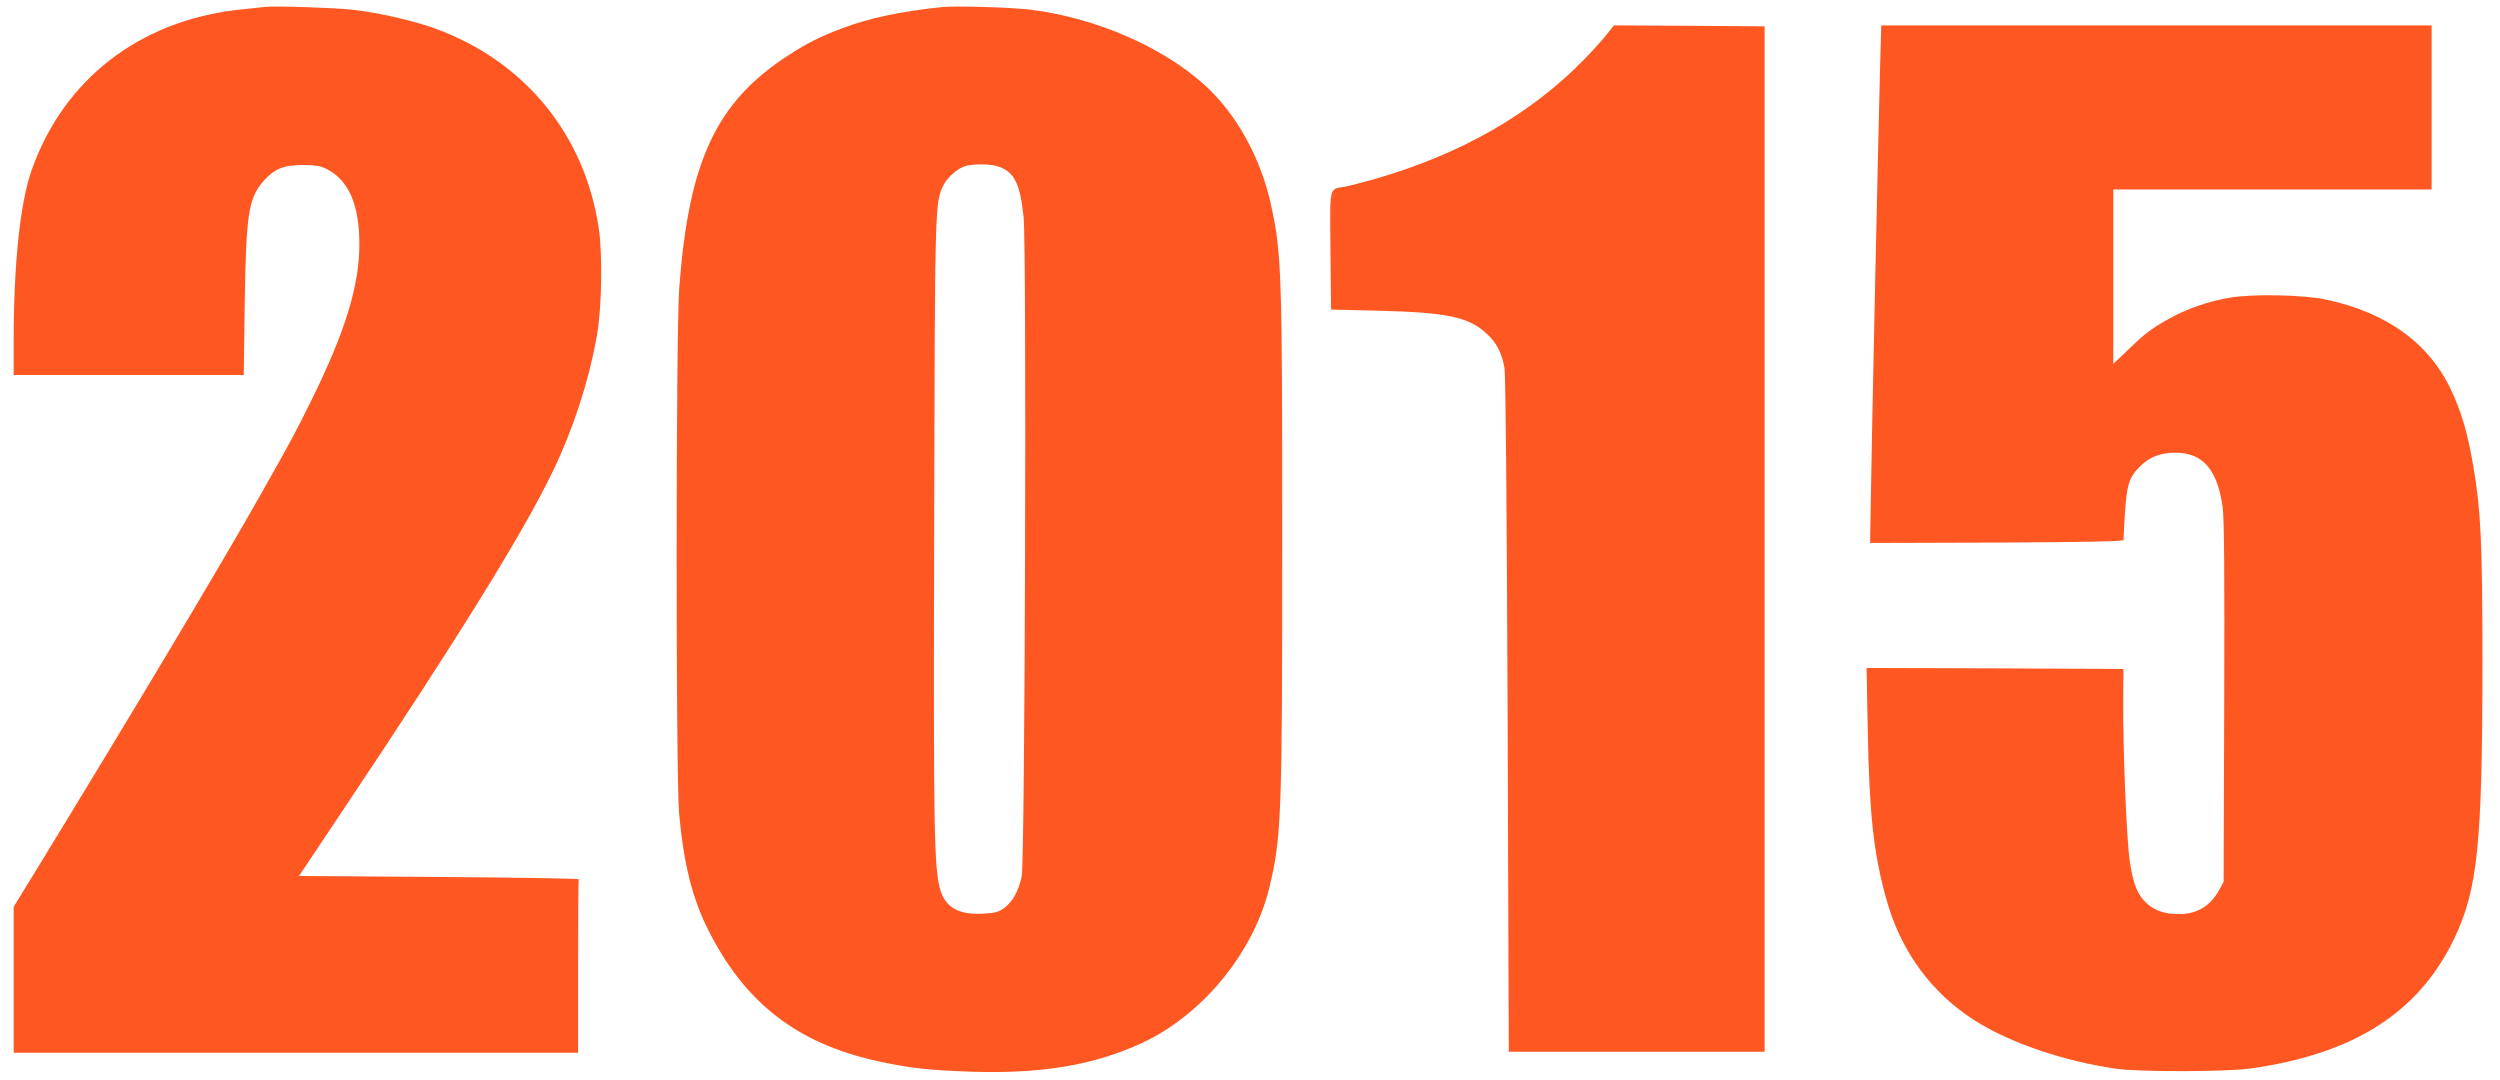
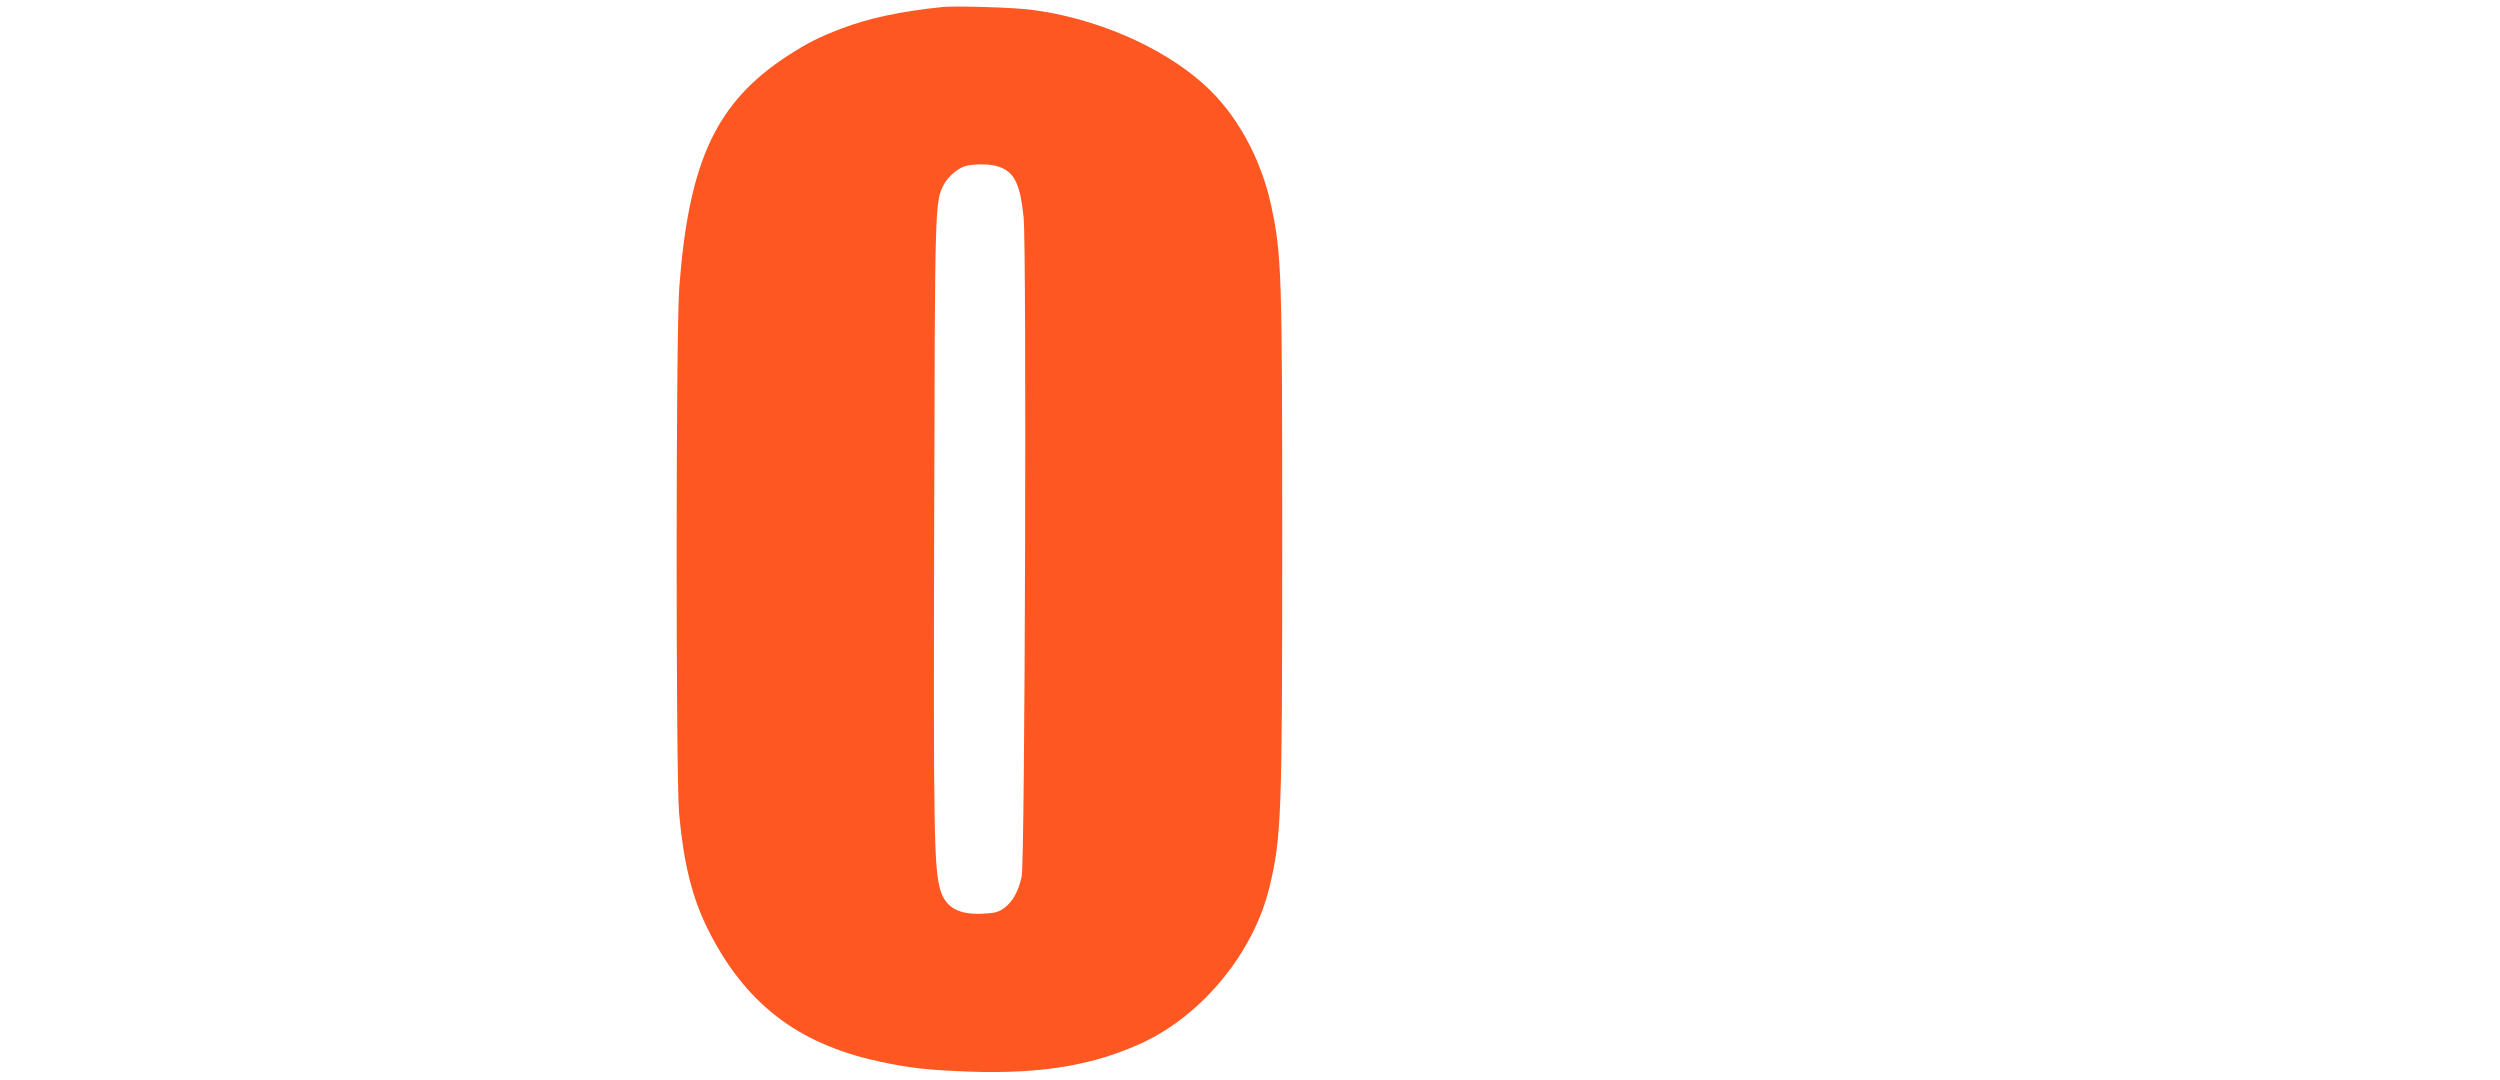
<svg xmlns="http://www.w3.org/2000/svg" version="1.0" width="1280pt" height="553pt" viewBox="0 0 1280 553" preserveAspectRatio="xMidYMid meet">
  <g transform="translate(0,553) scale(0.1,-0.1)" fill="#ff5722" stroke="none">
-     <path d="M1350 5494 c-19 -2 -78 -9 -130 -14 -507 -57 -894 -357 -1058 -821 -59 -167 -92 -481 -92 -876 l0 -173 589 0 589 0 5 368 c7 457 19 537 97 626 55 62 102 81 200 81 68 0 93 -5 126 -22 111 -59 164 -183 164 -384 0 -212 -73 -449 -245 -797 -81 -165 -106 -211 -262 -487 -197 -349 -648 -1103 -1141 -1909 l-122 -199 0 -373 0 -374 1445 0 1445 0 0 440 c0 242 1 443 3 448 1 4 -321 9 -715 12 l-717 5 227 340 c586 877 923 1420 1074 1735 103 214 181 453 223 685 26 140 31 416 11 554 -71 482 -380 859 -841 1026 -115 41 -287 80 -418 95 -107 11 -402 21 -457 14z" />
    <path d="M4825 5494 c-213 -22 -378 -57 -516 -110 -111 -42 -175 -74 -274 -138 -368 -239 -508 -539 -557 -1186 -18 -234 -18 -2496 -1 -2695 23 -255 67 -431 146 -590 189 -380 459 -589 875 -679 160 -35 255 -45 472 -53 363 -12 630 33 877 147 309 143 571 462 652 795 62 258 66 357 66 1780 0 1361 -3 1464 -56 1710 -52 245 -180 476 -346 624 -217 194 -554 339 -883 381 -91 12 -389 21 -455 14z m277 -814 c90 -25 121 -86 139 -264 16 -169 7 -3303 -10 -3375 -18 -77 -45 -125 -87 -158 -31 -23 -49 -28 -110 -31 -124 -7 -192 31 -219 120 -33 112 -36 291 -32 1873 4 1663 3 1651 51 1743 20 38 76 85 113 93 45 10 115 10 155 -1z" />
-     <path d="M8234 5363 c-15 -21 -68 -80 -118 -132 -277 -286 -640 -493 -1086 -620 -58 -16 -123 -33 -145 -37 -81 -14 -76 12 -73 -327 l3 -302 250 -6 c345 -9 453 -32 544 -115 53 -47 81 -101 94 -179 6 -37 12 -719 16 -1780 l6 -1720 655 0 655 0 0 2625 0 2625 -386 3 -386 2 -29 -37z" />
-     <path d="M9626 5183 c-7 -238 -44 -1943 -48 -2246 l-3 -187 650 2 c426 2 649 6 648 13 -1 6 2 69 7 141 9 144 22 184 82 241 46 44 102 65 174 65 142 1 216 -84 244 -278 8 -56 10 -348 8 -999 l-3 -920 -22 -40 c-44 -83 -114 -125 -205 -125 -74 0 -122 16 -165 53 -48 43 -70 96 -88 214 -17 109 -36 581 -34 828 l1 160 -657 3 -658 2 6 -322 c8 -429 30 -627 94 -858 74 -270 232 -485 457 -627 179 -113 455 -207 721 -245 121 -17 560 -16 685 1 531 74 863 285 1046 666 120 252 144 485 144 1418 0 606 -8 775 -46 996 -30 178 -63 288 -120 406 -113 232 -327 385 -634 451 -116 25 -375 30 -493 10 -112 -19 -224 -58 -317 -111 -86 -48 -121 -75 -207 -159 l-73 -69 0 446 0 447 815 0 815 0 0 420 0 420 -1409 0 -1409 0 -6 -217z" />
  </g>
</svg>